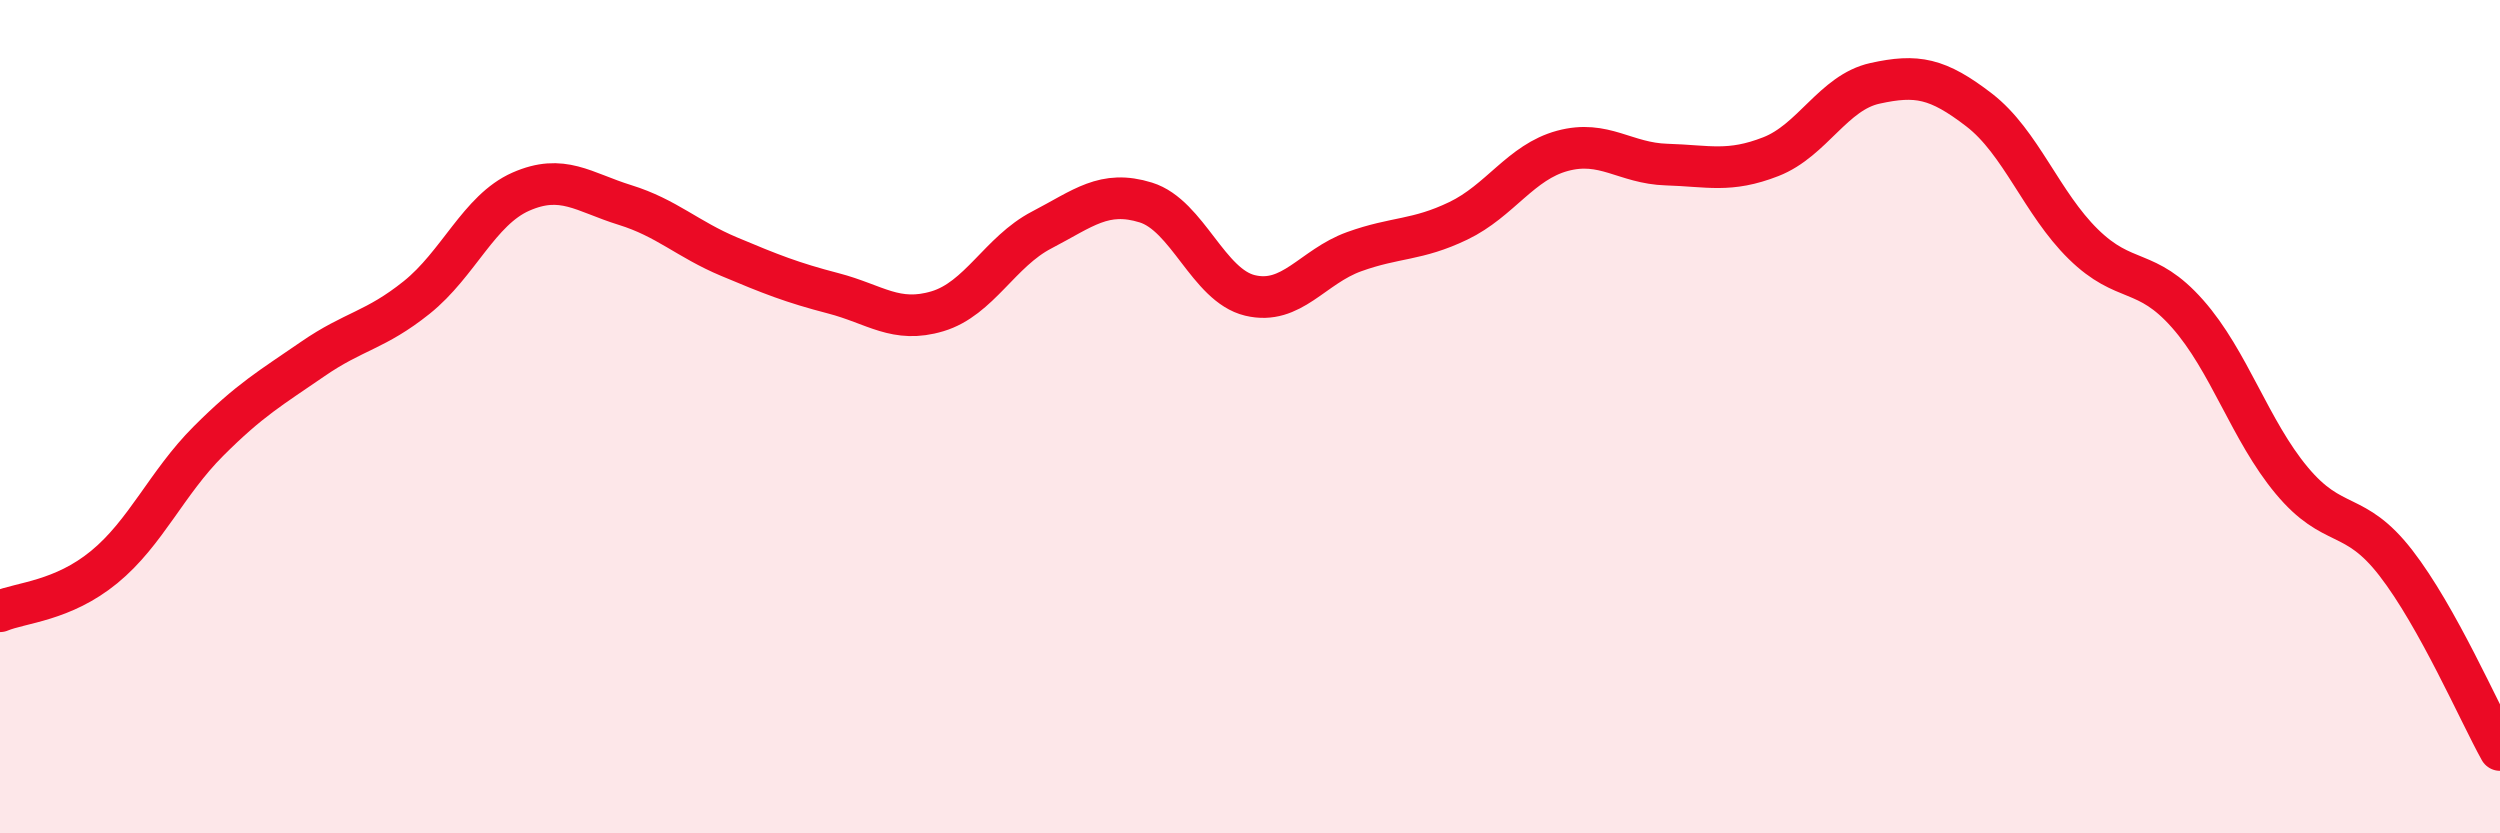
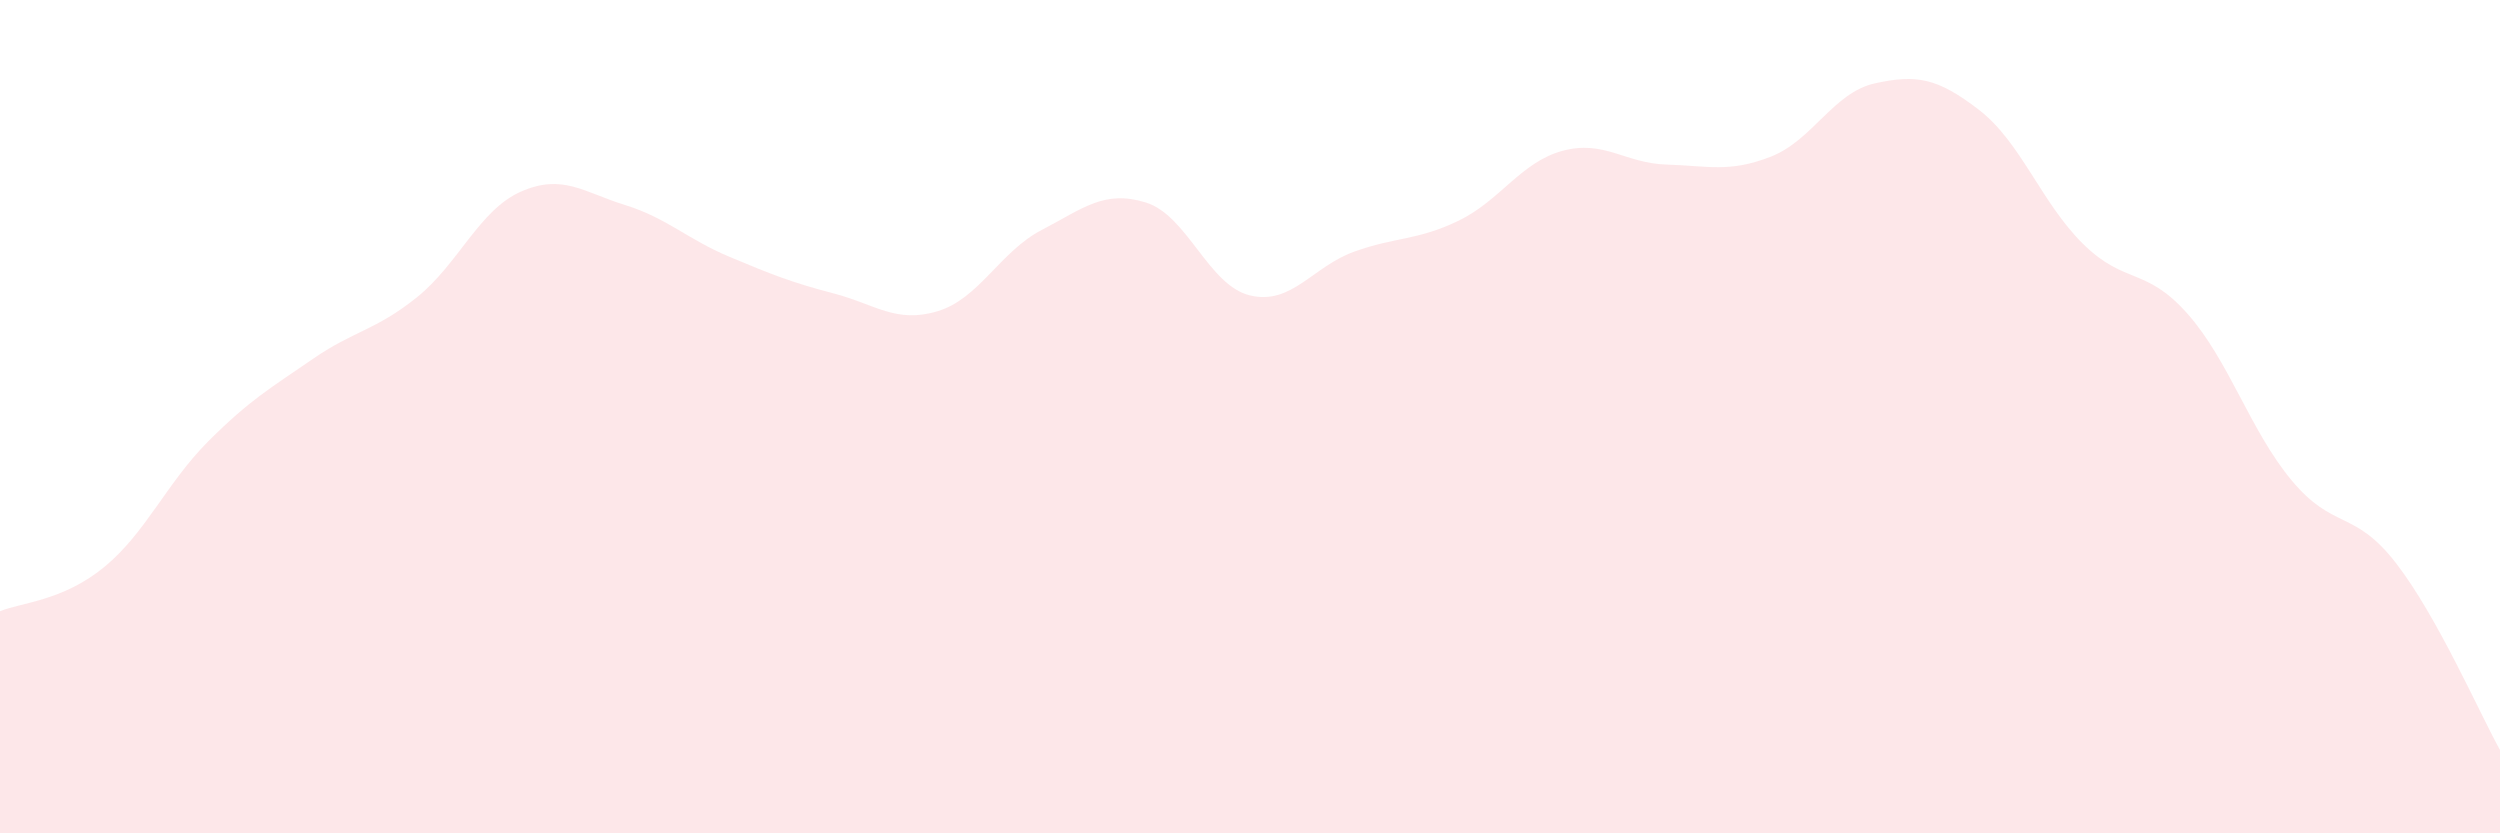
<svg xmlns="http://www.w3.org/2000/svg" width="60" height="20" viewBox="0 0 60 20">
  <path d="M 0,14.67 C 0.5,14.46 1.5,14.43 2.5,13.61 C 3.5,12.79 4,11.59 5,10.59 C 6,9.59 6.5,9.31 7.5,8.62 C 8.5,7.93 9,7.94 10,7.14 C 11,6.34 11.5,5.04 12.5,4.6 C 13.5,4.16 14,4.61 15,4.92 C 16,5.23 16.5,5.74 17.5,6.16 C 18.5,6.58 19,6.78 20,7.04 C 21,7.3 21.5,7.77 22.5,7.47 C 23.5,7.17 24,6.04 25,5.52 C 26,5 26.5,4.55 27.5,4.86 C 28.5,5.17 29,6.85 30,7.09 C 31,7.33 31.5,6.4 32.5,6.04 C 33.5,5.68 34,5.78 35,5.3 C 36,4.82 36.5,3.89 37.5,3.62 C 38.5,3.35 39,3.92 40,3.95 C 41,3.98 41.5,4.15 42.5,3.76 C 43.5,3.37 44,2.22 45,2 C 46,1.78 46.5,1.87 47.5,2.64 C 48.5,3.41 49,4.88 50,5.86 C 51,6.84 51.5,6.4 52.5,7.53 C 53.5,8.66 54,10.33 55,11.53 C 56,12.73 56.5,12.22 57.5,13.51 C 58.5,14.8 59.5,17.1 60,18L60 20L0 20Z" fill="#EB0A25" opacity="0.1" stroke-linecap="round" stroke-linejoin="round" />
-   <path d="M 0,14.67 C 0.5,14.46 1.5,14.43 2.5,13.61 C 3.5,12.79 4,11.59 5,10.59 C 6,9.59 6.5,9.31 7.5,8.62 C 8.5,7.93 9,7.94 10,7.14 C 11,6.34 11.5,5.04 12.5,4.6 C 13.5,4.16 14,4.61 15,4.92 C 16,5.23 16.5,5.74 17.5,6.16 C 18.5,6.58 19,6.78 20,7.04 C 21,7.3 21.5,7.77 22.5,7.47 C 23.5,7.17 24,6.04 25,5.52 C 26,5 26.5,4.55 27.5,4.86 C 28.5,5.17 29,6.85 30,7.09 C 31,7.33 31.5,6.4 32.5,6.04 C 33.5,5.68 34,5.78 35,5.3 C 36,4.82 36.5,3.89 37.5,3.62 C 38.5,3.35 39,3.92 40,3.95 C 41,3.98 41.5,4.15 42.5,3.76 C 43.5,3.37 44,2.22 45,2 C 46,1.78 46.5,1.87 47.5,2.64 C 48.5,3.41 49,4.88 50,5.86 C 51,6.84 51.5,6.4 52.5,7.53 C 53.5,8.66 54,10.33 55,11.53 C 56,12.73 56.5,12.22 57.5,13.51 C 58.5,14.8 59.5,17.1 60,18" stroke="#EB0A25" stroke-width="1" fill="none" stroke-linecap="round" stroke-linejoin="round" />
</svg>